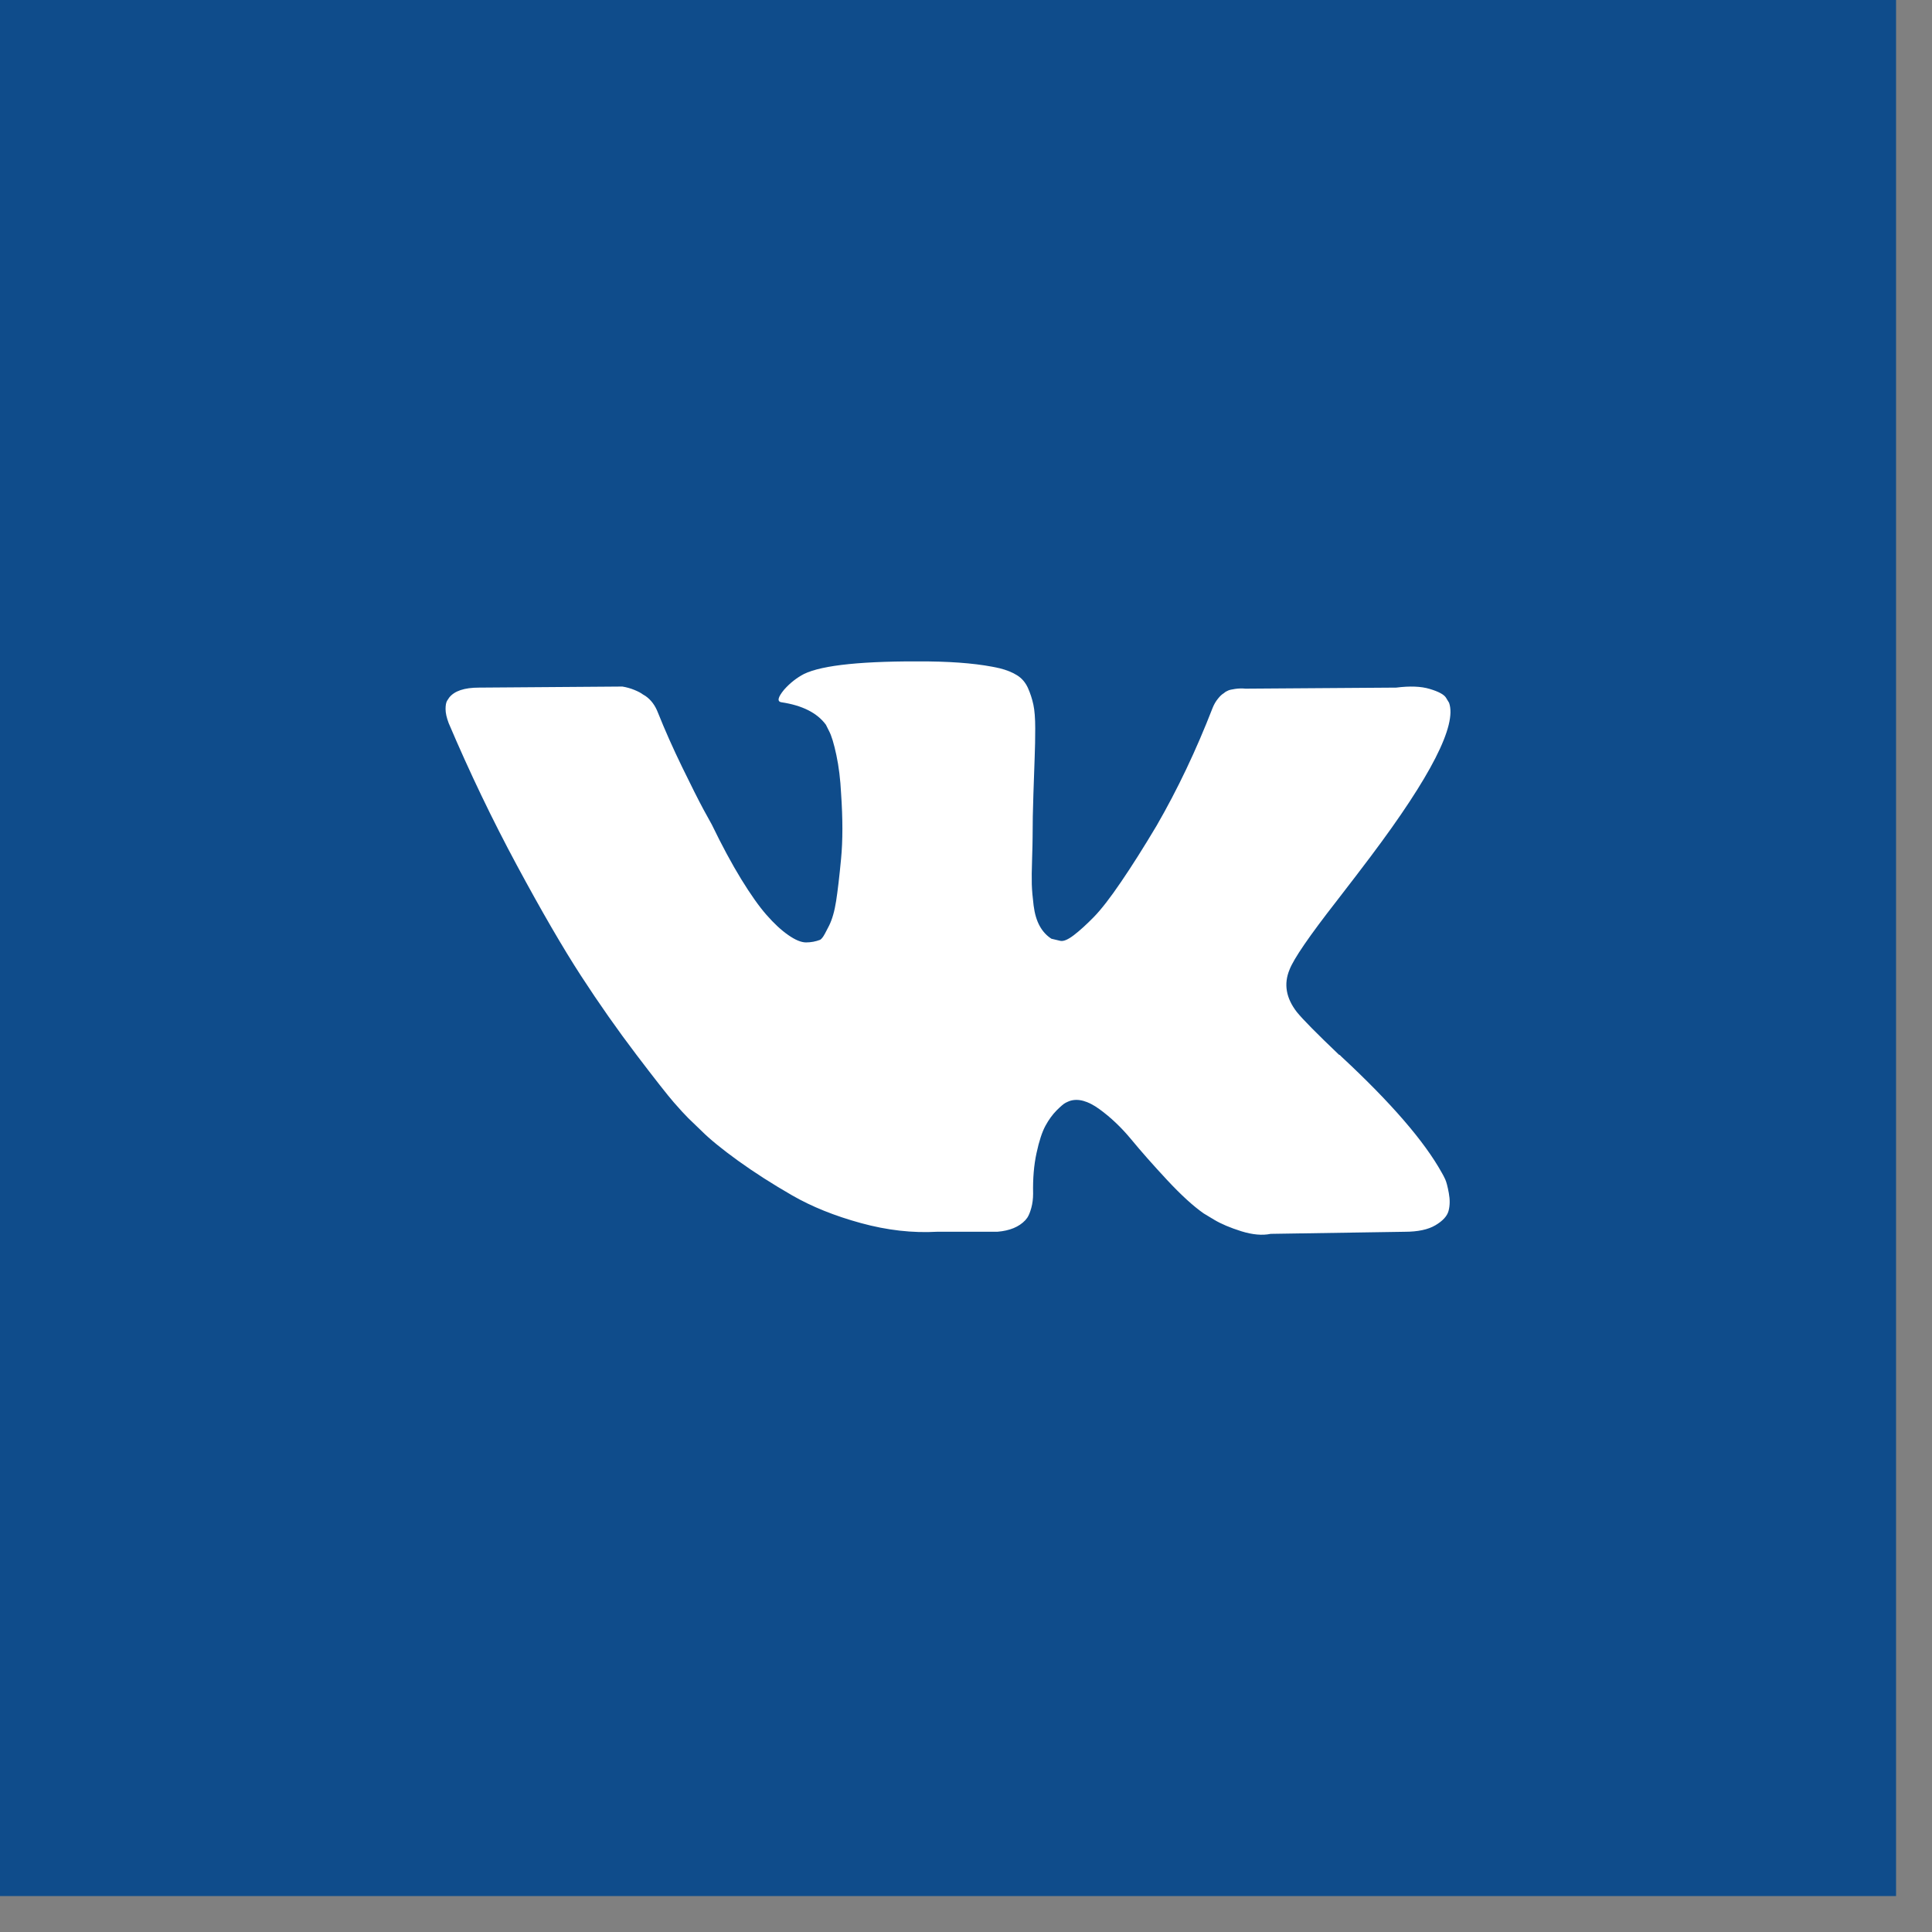
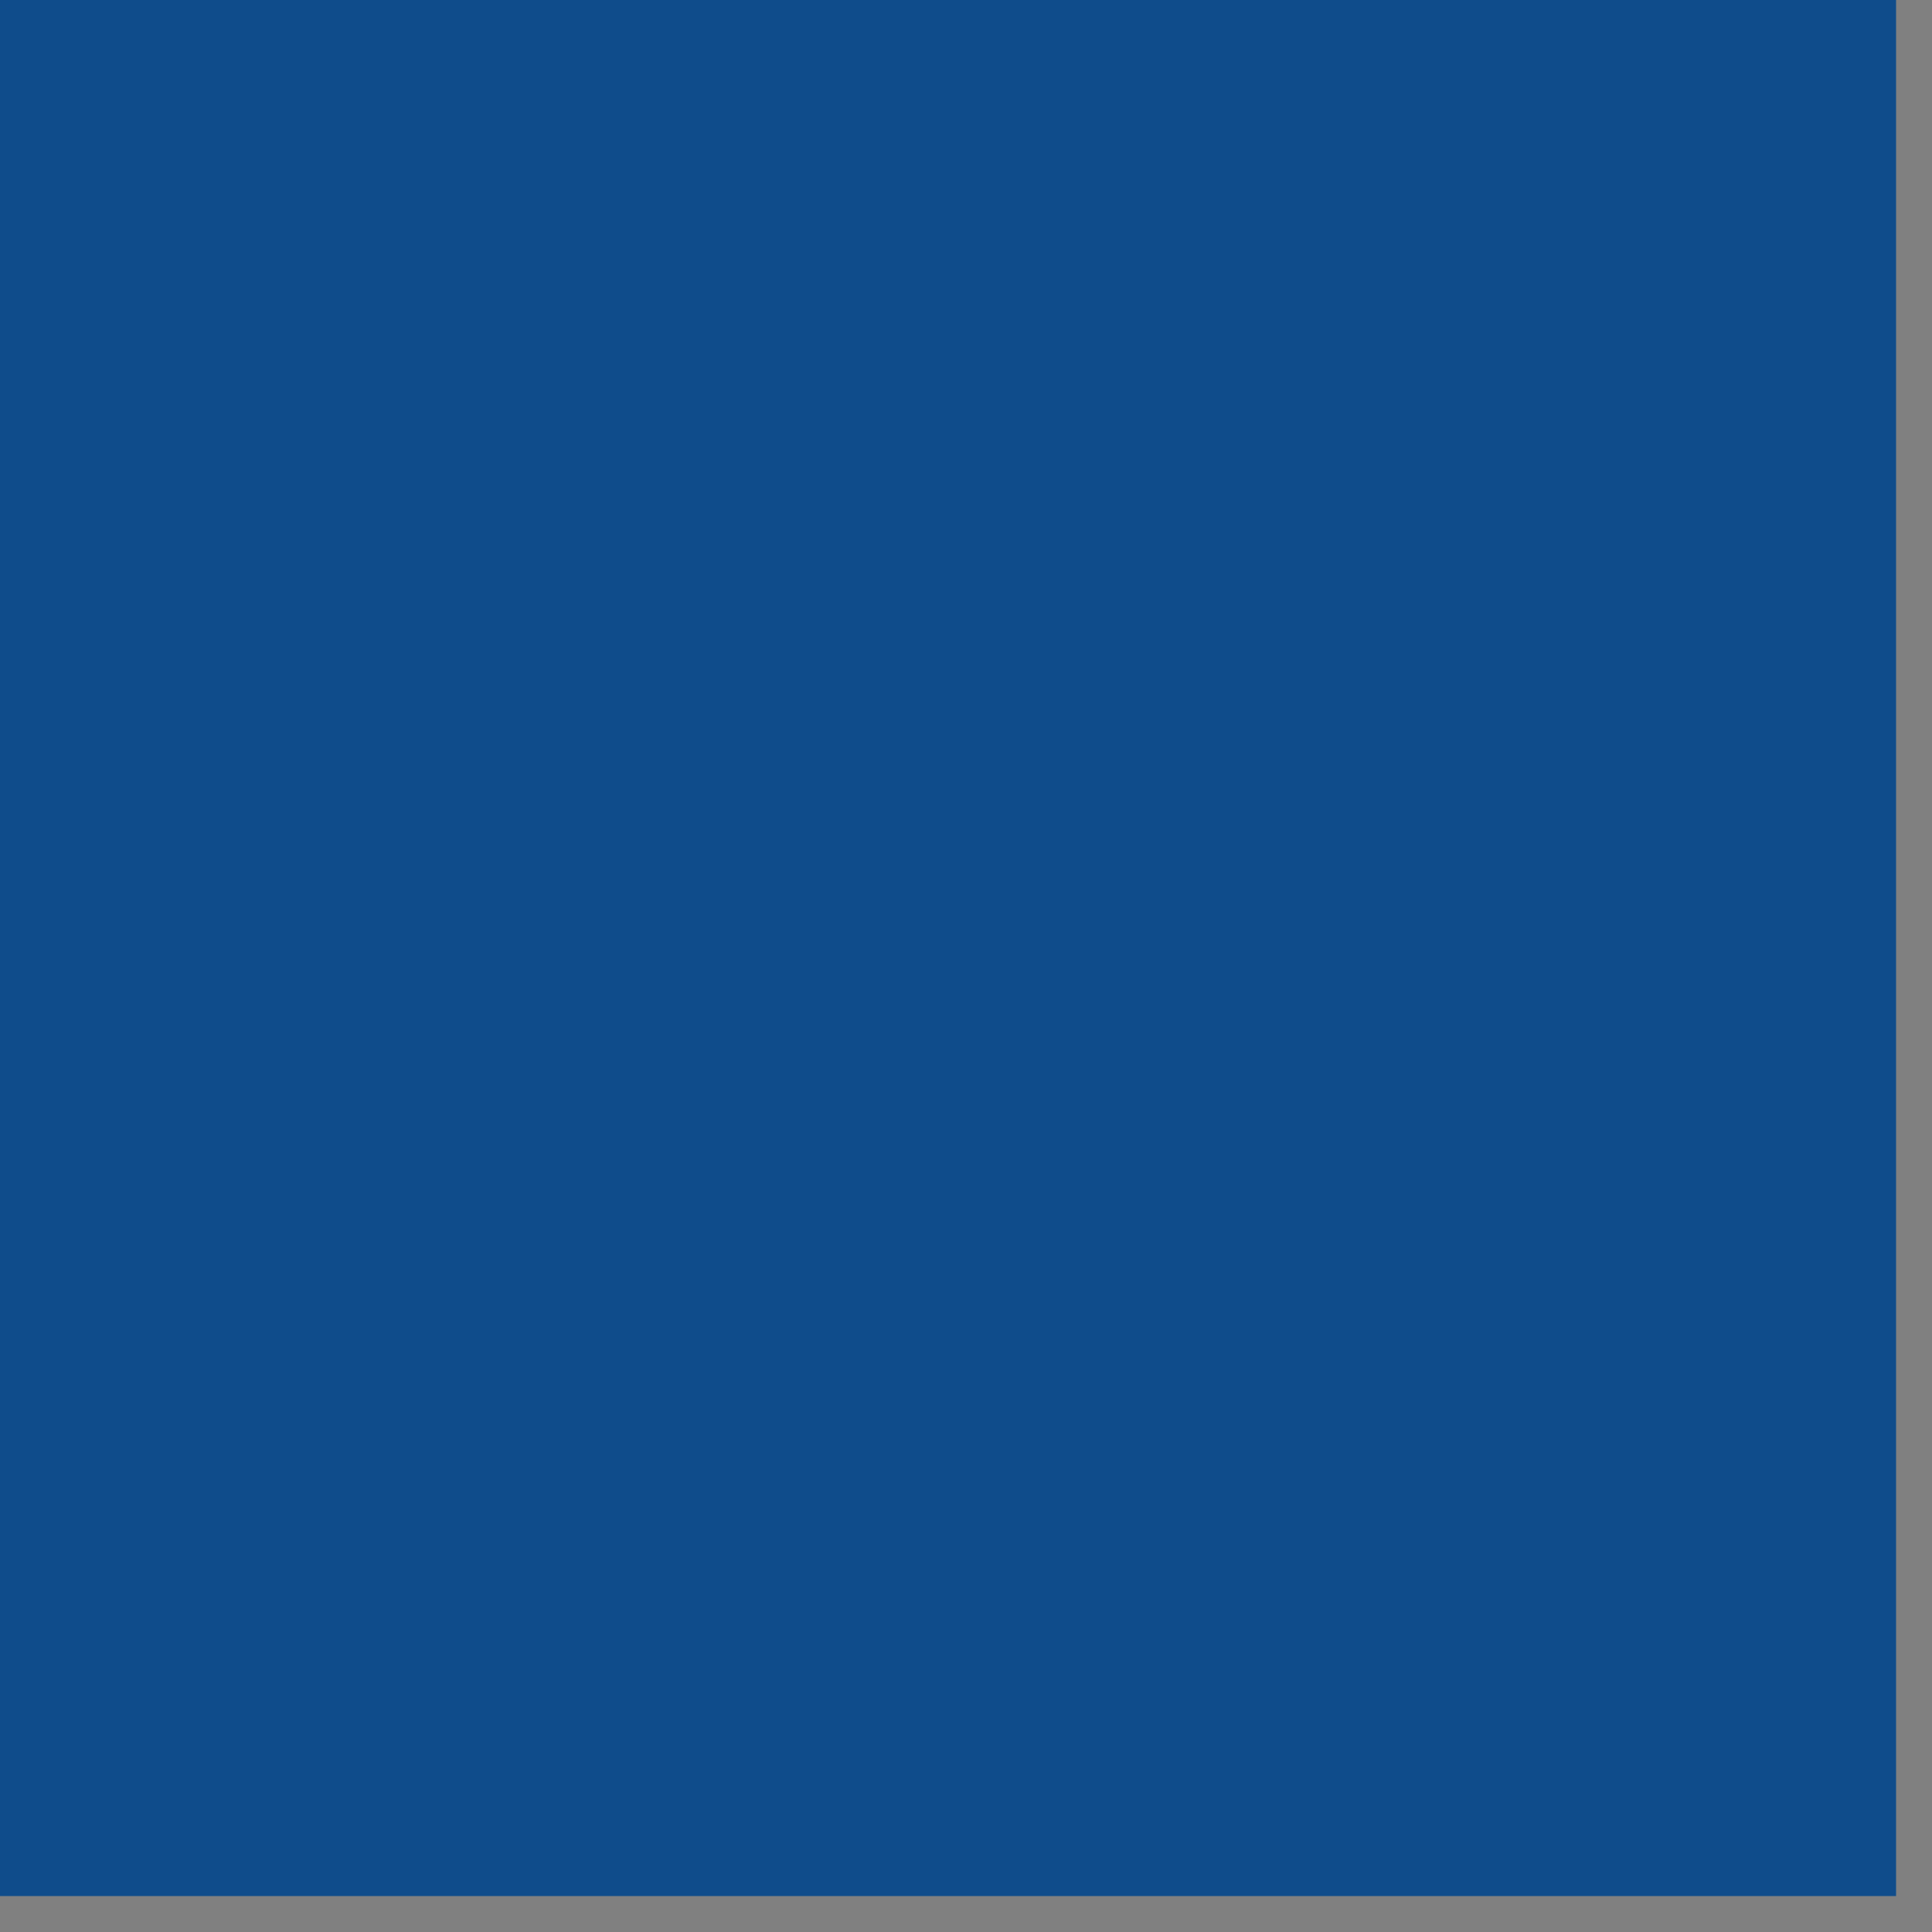
<svg xmlns="http://www.w3.org/2000/svg" width="53" height="53" viewBox="0 0 53 53" fill="none">
  <rect x="0" y="0" width="53" height="53" fill="#808080" stroke="none" />
  <rect width="52.014" height="52.014" fill="#0F4C8B" />
-   <path d="M36.666 24.719C37.058 24.212 37.369 23.806 37.599 23.499C39.254 21.298 39.971 19.892 39.752 19.279L39.665 19.136C39.608 19.049 39.459 18.97 39.22 18.899C38.981 18.827 38.675 18.816 38.302 18.863L34.168 18.892C34.073 18.882 33.977 18.885 33.881 18.899C33.785 18.913 33.723 18.928 33.694 18.942C33.666 18.956 33.642 18.968 33.623 18.977L33.566 19.021C33.518 19.049 33.465 19.099 33.408 19.172C33.35 19.243 33.302 19.327 33.264 19.423C32.814 20.581 32.303 21.657 31.728 22.652C31.374 23.246 31.049 23.76 30.752 24.195C30.456 24.631 30.207 24.951 30.006 25.157C29.805 25.362 29.623 25.528 29.461 25.652C29.298 25.777 29.174 25.829 29.088 25.81C29.001 25.791 28.92 25.772 28.843 25.752C28.709 25.666 28.602 25.549 28.521 25.401C28.439 25.253 28.384 25.066 28.355 24.841C28.327 24.616 28.31 24.422 28.305 24.259C28.3 24.097 28.303 23.867 28.313 23.57C28.322 23.274 28.327 23.073 28.327 22.968C28.327 22.605 28.334 22.21 28.349 21.784C28.363 21.358 28.375 21.02 28.384 20.772C28.394 20.523 28.399 20.26 28.399 19.982C28.399 19.705 28.382 19.487 28.348 19.329C28.314 19.172 28.264 19.018 28.198 18.87C28.13 18.722 28.032 18.607 27.903 18.526C27.774 18.444 27.614 18.38 27.422 18.332C26.915 18.216 26.269 18.155 25.485 18.145C23.705 18.127 22.561 18.241 22.054 18.49C21.853 18.595 21.671 18.738 21.509 18.921C21.336 19.131 21.313 19.246 21.437 19.265C22.011 19.351 22.418 19.557 22.657 19.882L22.743 20.054C22.81 20.179 22.877 20.399 22.944 20.715C23.011 21.03 23.054 21.38 23.073 21.762C23.121 22.461 23.121 23.059 23.073 23.557C23.026 24.055 22.98 24.442 22.937 24.719C22.894 24.996 22.829 25.221 22.744 25.393C22.657 25.566 22.6 25.671 22.571 25.709C22.542 25.747 22.518 25.772 22.5 25.781C22.375 25.829 22.246 25.853 22.112 25.853C21.978 25.853 21.815 25.785 21.624 25.651C21.432 25.518 21.234 25.334 21.028 25.099C20.822 24.865 20.591 24.537 20.332 24.116C20.074 23.695 19.806 23.197 19.528 22.623L19.299 22.207C19.155 21.939 18.959 21.549 18.71 21.037C18.461 20.525 18.241 20.03 18.05 19.552C17.973 19.351 17.859 19.198 17.706 19.092L17.634 19.049C17.586 19.011 17.509 18.97 17.404 18.927C17.299 18.884 17.189 18.853 17.074 18.834L13.141 18.863C12.739 18.863 12.467 18.954 12.323 19.136L12.266 19.222C12.237 19.27 12.223 19.346 12.223 19.451C12.223 19.557 12.251 19.686 12.309 19.839C12.883 21.188 13.507 22.489 14.182 23.743C14.857 24.996 15.443 26.006 15.94 26.771C16.438 27.538 16.945 28.259 17.462 28.939C17.979 29.619 18.321 30.054 18.488 30.245C18.655 30.436 18.787 30.58 18.883 30.675L19.241 31.02C19.471 31.25 19.808 31.525 20.253 31.846C20.698 32.166 21.191 32.482 21.732 32.793C22.272 33.104 22.902 33.357 23.619 33.553C24.337 33.75 25.035 33.829 25.715 33.79H27.365C27.7 33.762 27.954 33.657 28.126 33.475L28.183 33.403C28.221 33.346 28.258 33.257 28.291 33.138C28.324 33.018 28.341 32.886 28.341 32.743C28.332 32.332 28.363 31.96 28.435 31.631C28.506 31.3 28.588 31.052 28.679 30.884C28.77 30.717 28.872 30.576 28.987 30.46C29.102 30.346 29.183 30.277 29.231 30.253C29.279 30.229 29.318 30.212 29.346 30.202C29.576 30.126 29.846 30.2 30.157 30.425C30.468 30.65 30.76 30.927 31.033 31.257C31.305 31.587 31.633 31.958 32.016 32.37C32.399 32.781 32.733 33.087 33.021 33.288L33.308 33.461C33.499 33.575 33.748 33.681 34.054 33.777C34.36 33.872 34.629 33.896 34.858 33.848L38.532 33.791C38.896 33.791 39.178 33.731 39.379 33.611C39.58 33.492 39.7 33.36 39.738 33.217C39.776 33.073 39.779 32.911 39.745 32.729C39.712 32.547 39.678 32.42 39.645 32.349C39.611 32.277 39.58 32.217 39.551 32.169C39.073 31.308 38.159 30.251 36.81 28.997L36.781 28.969L36.767 28.954L36.753 28.94H36.738C36.126 28.356 35.738 27.964 35.576 27.763C35.279 27.381 35.212 26.993 35.375 26.601C35.489 26.303 35.919 25.676 36.666 24.719Z" fill="white" />
</svg>